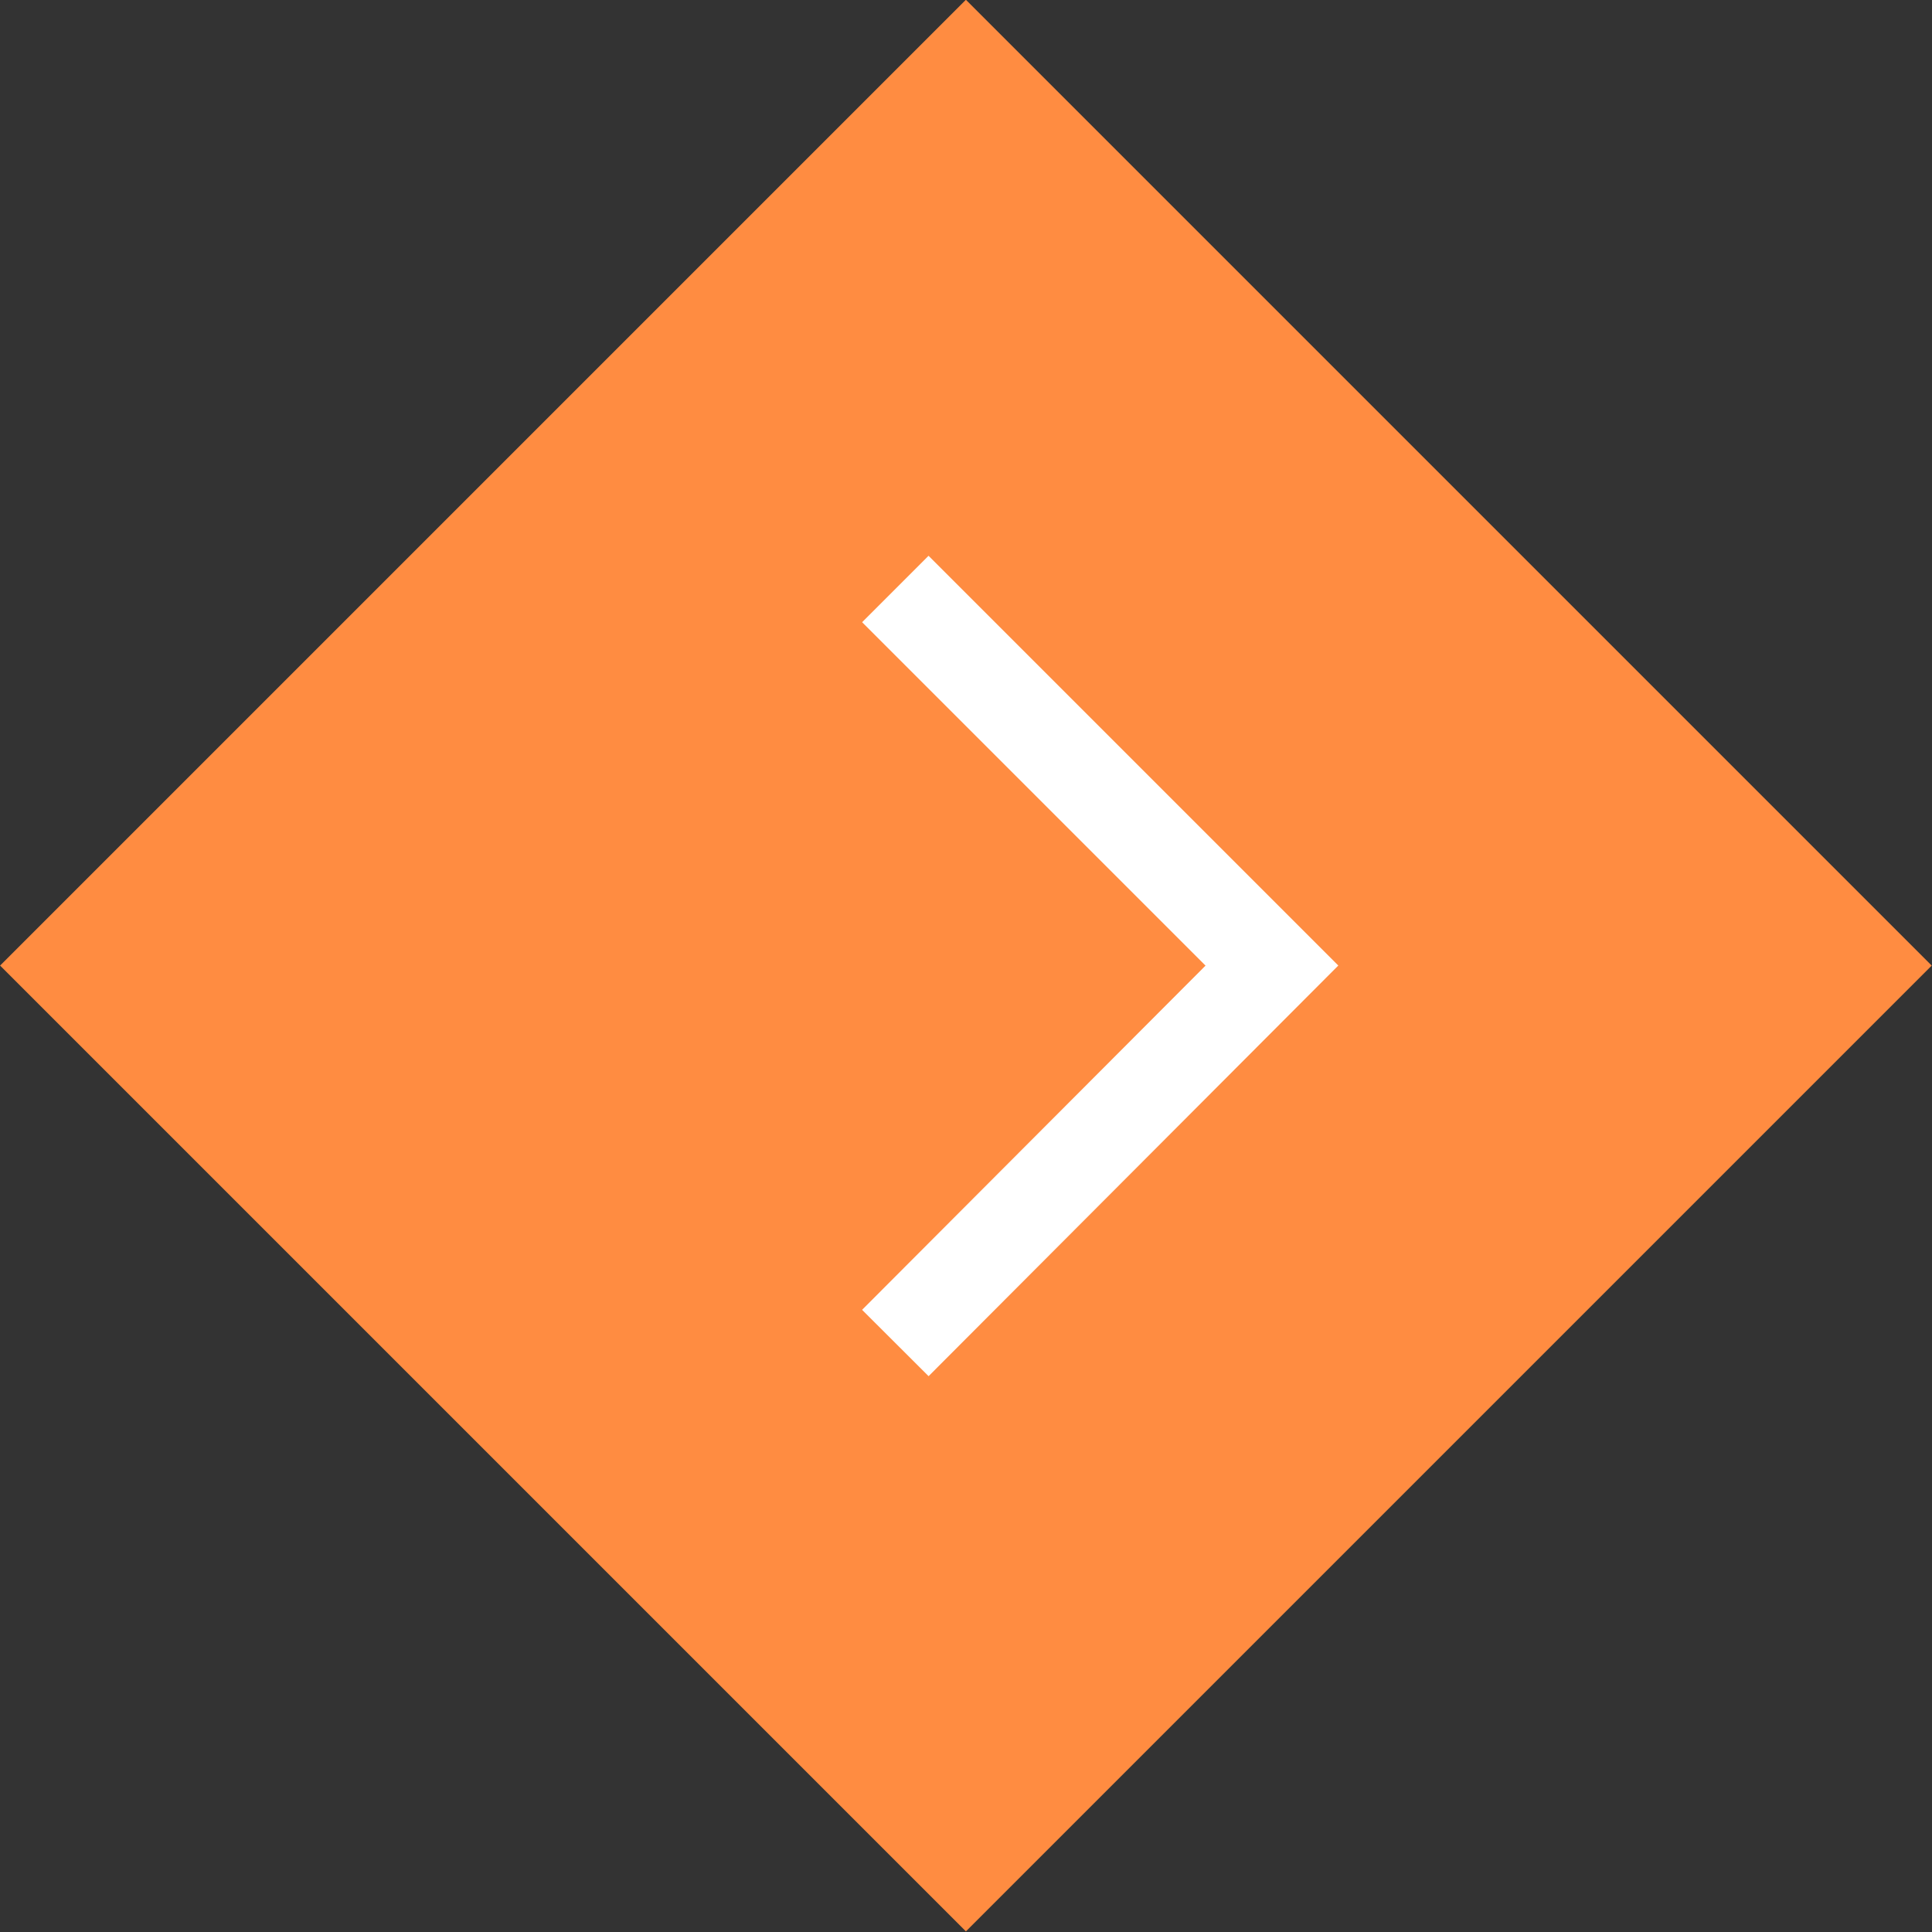
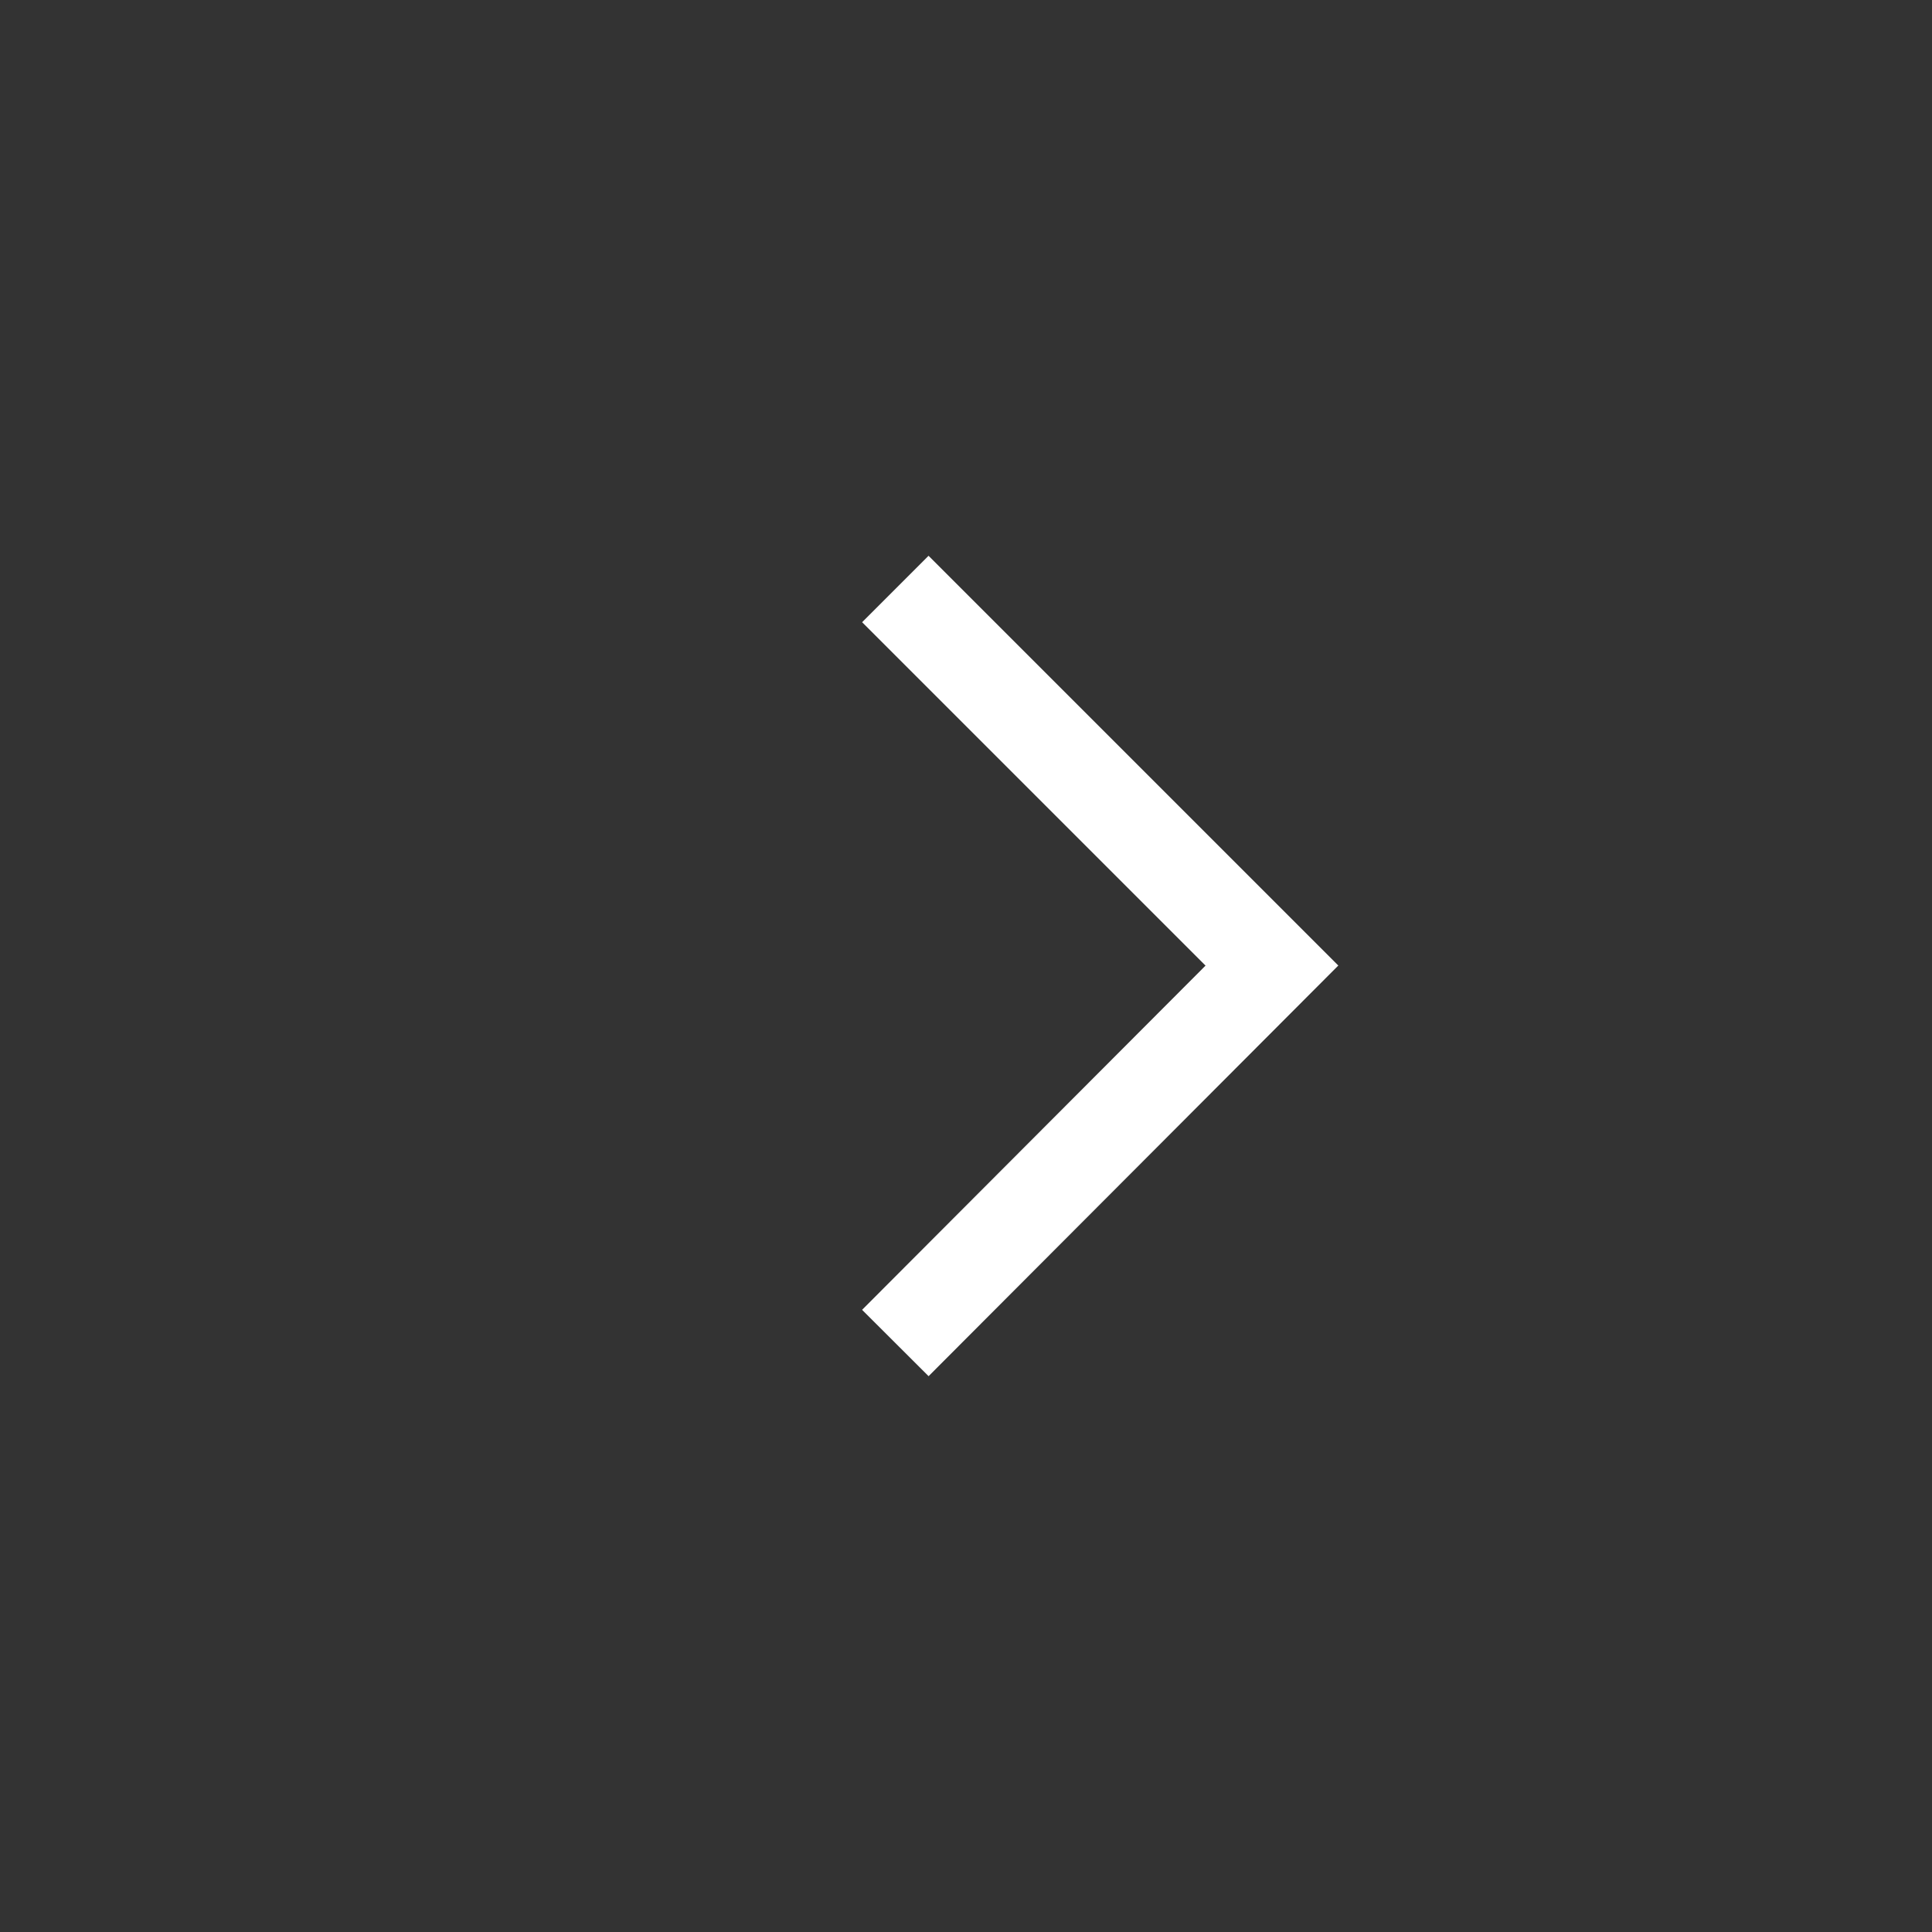
<svg xmlns="http://www.w3.org/2000/svg" width="22.83" height="22.83" viewBox="0 0 22.83 22.83">
  <rect x="0" y="0" width="22.83" height="22.83" fill="#333333" stroke="none" />
  <defs>
    <style>.d{fill:#ff8c41;}.e{fill:none;stroke:#fff;stroke-miterlimit:10;stroke-width:1.11px;}</style>
  </defs>
  <g id="a" />
  <g id="b">
    <g id="c">
      <g>
-         <rect class="d" x="3.34" y="3.34" width="16.14" height="16.14" transform="translate(27.55 11.41) rotate(135)" />
        <polyline class="e" points="10.58 6.96 15.03 11.41 10.58 15.87" />
      </g>
    </g>
  </g>
</svg>